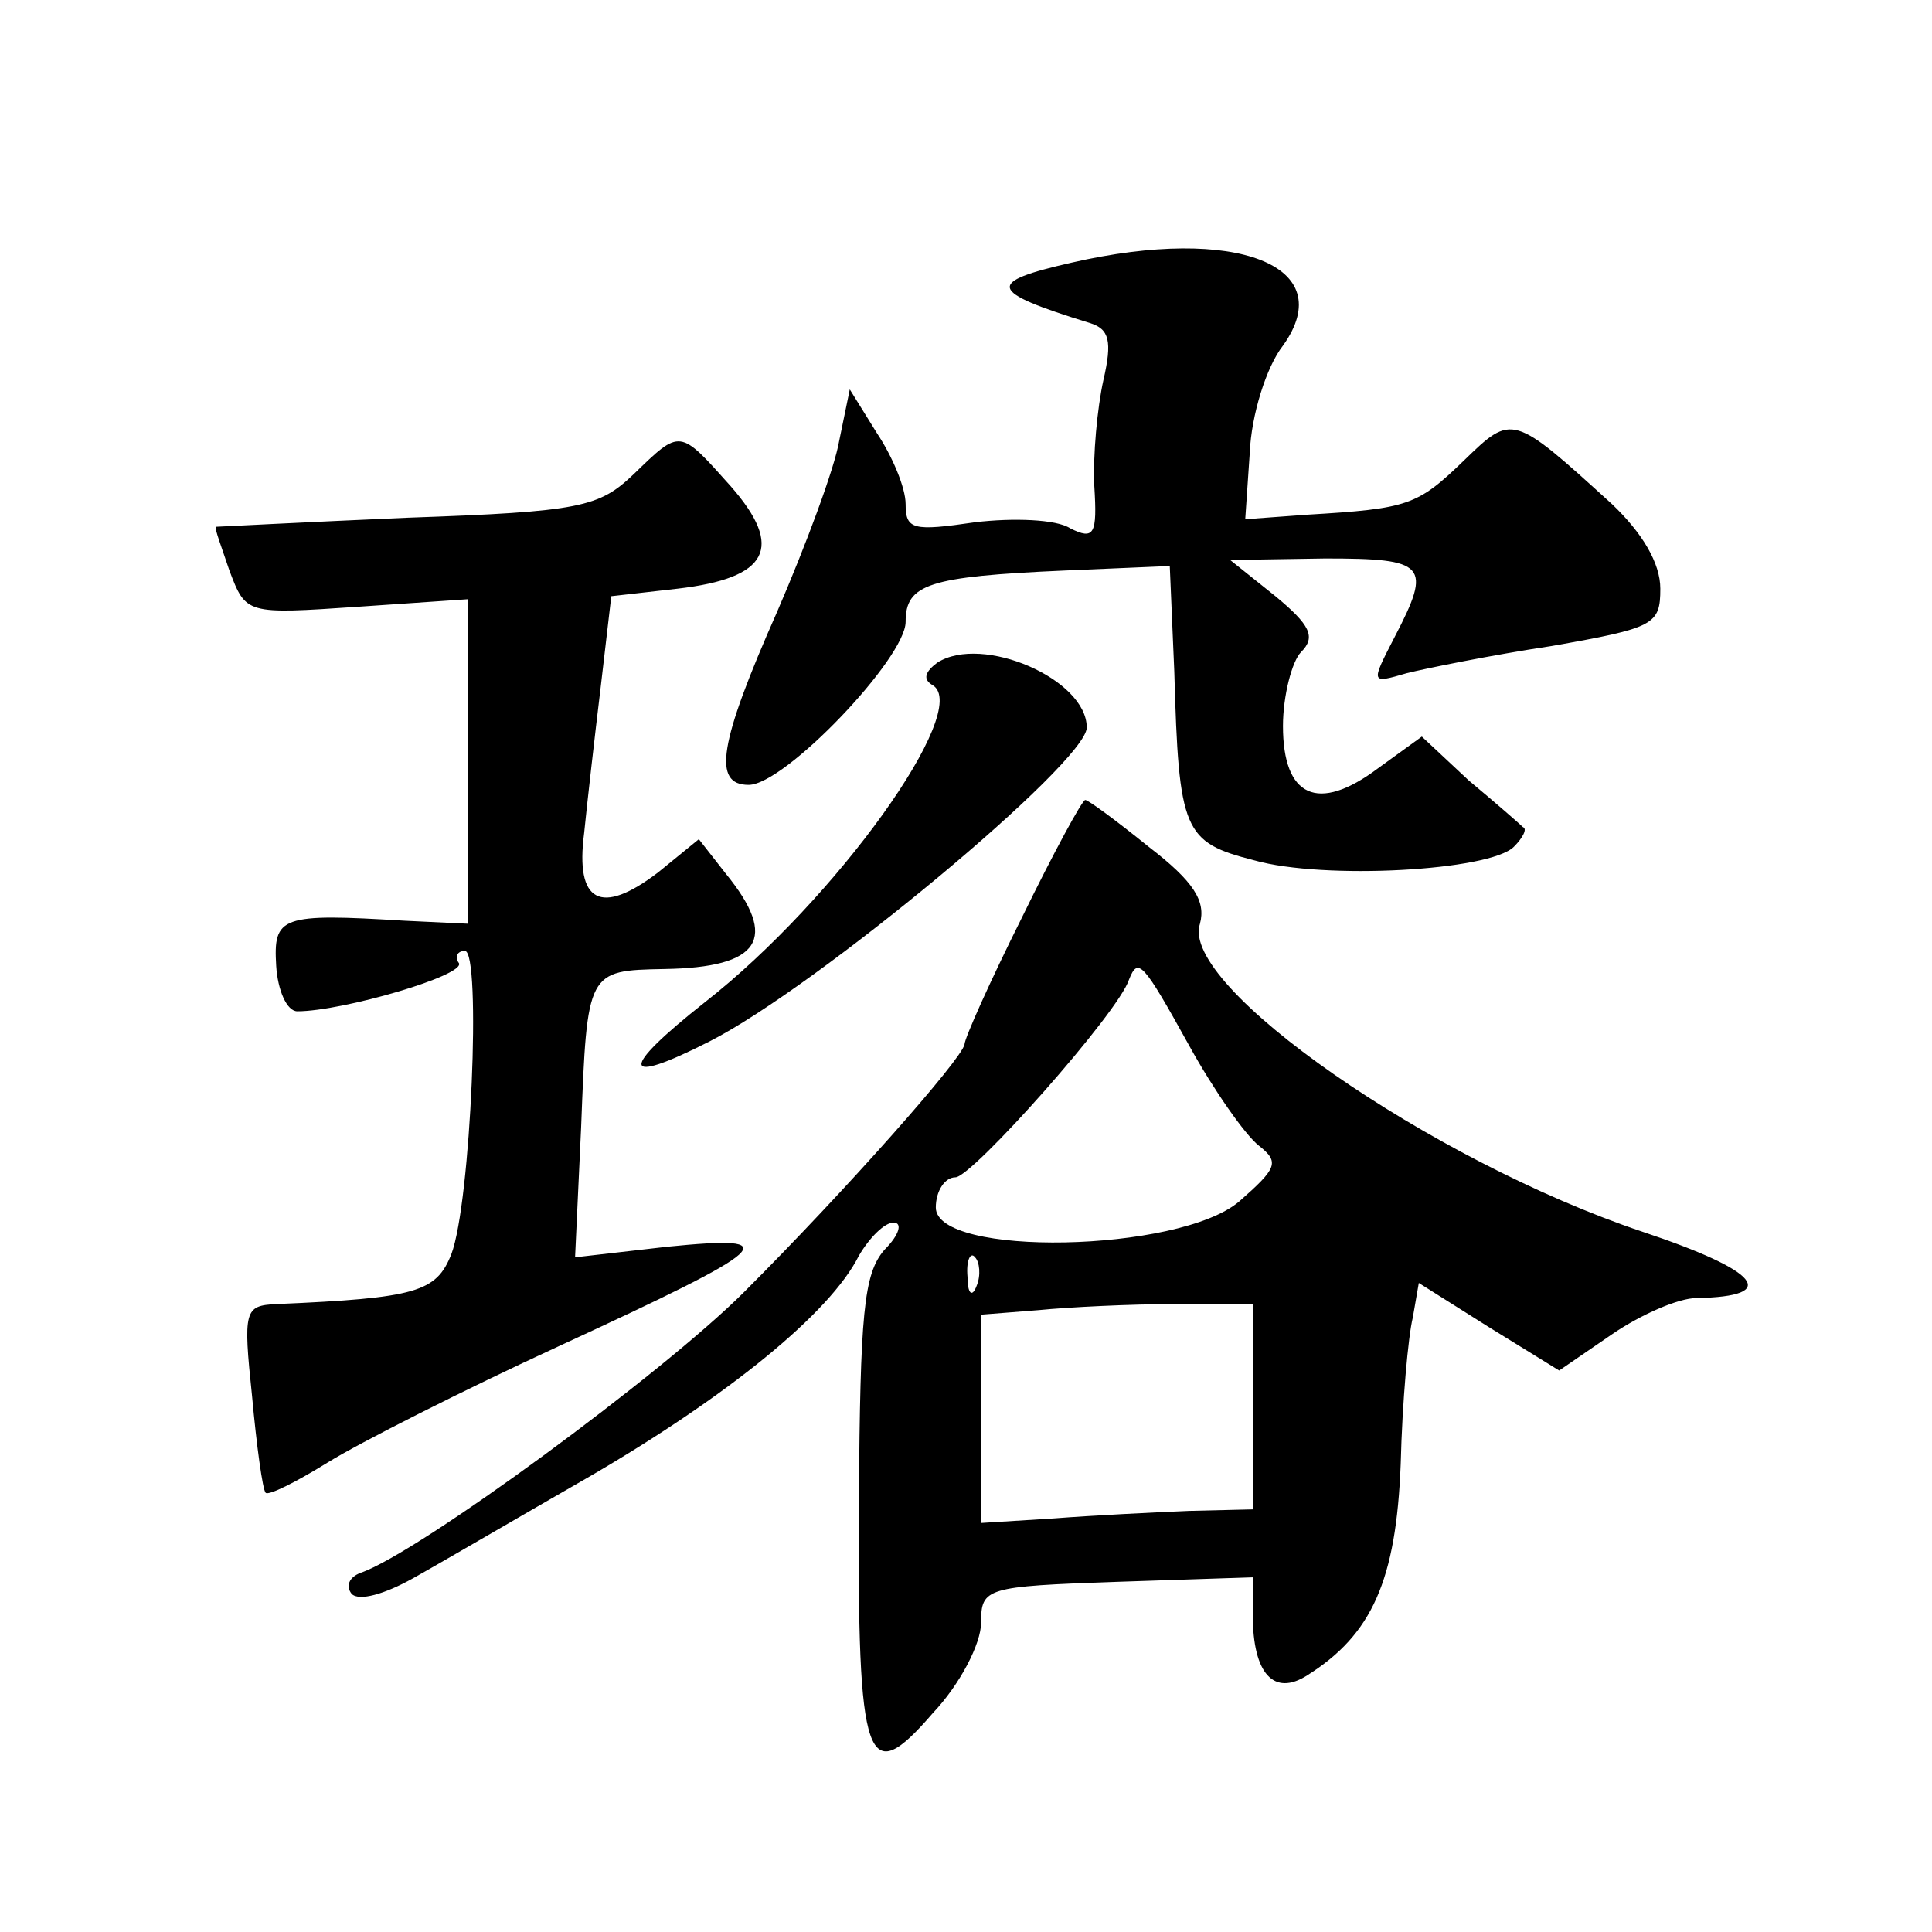
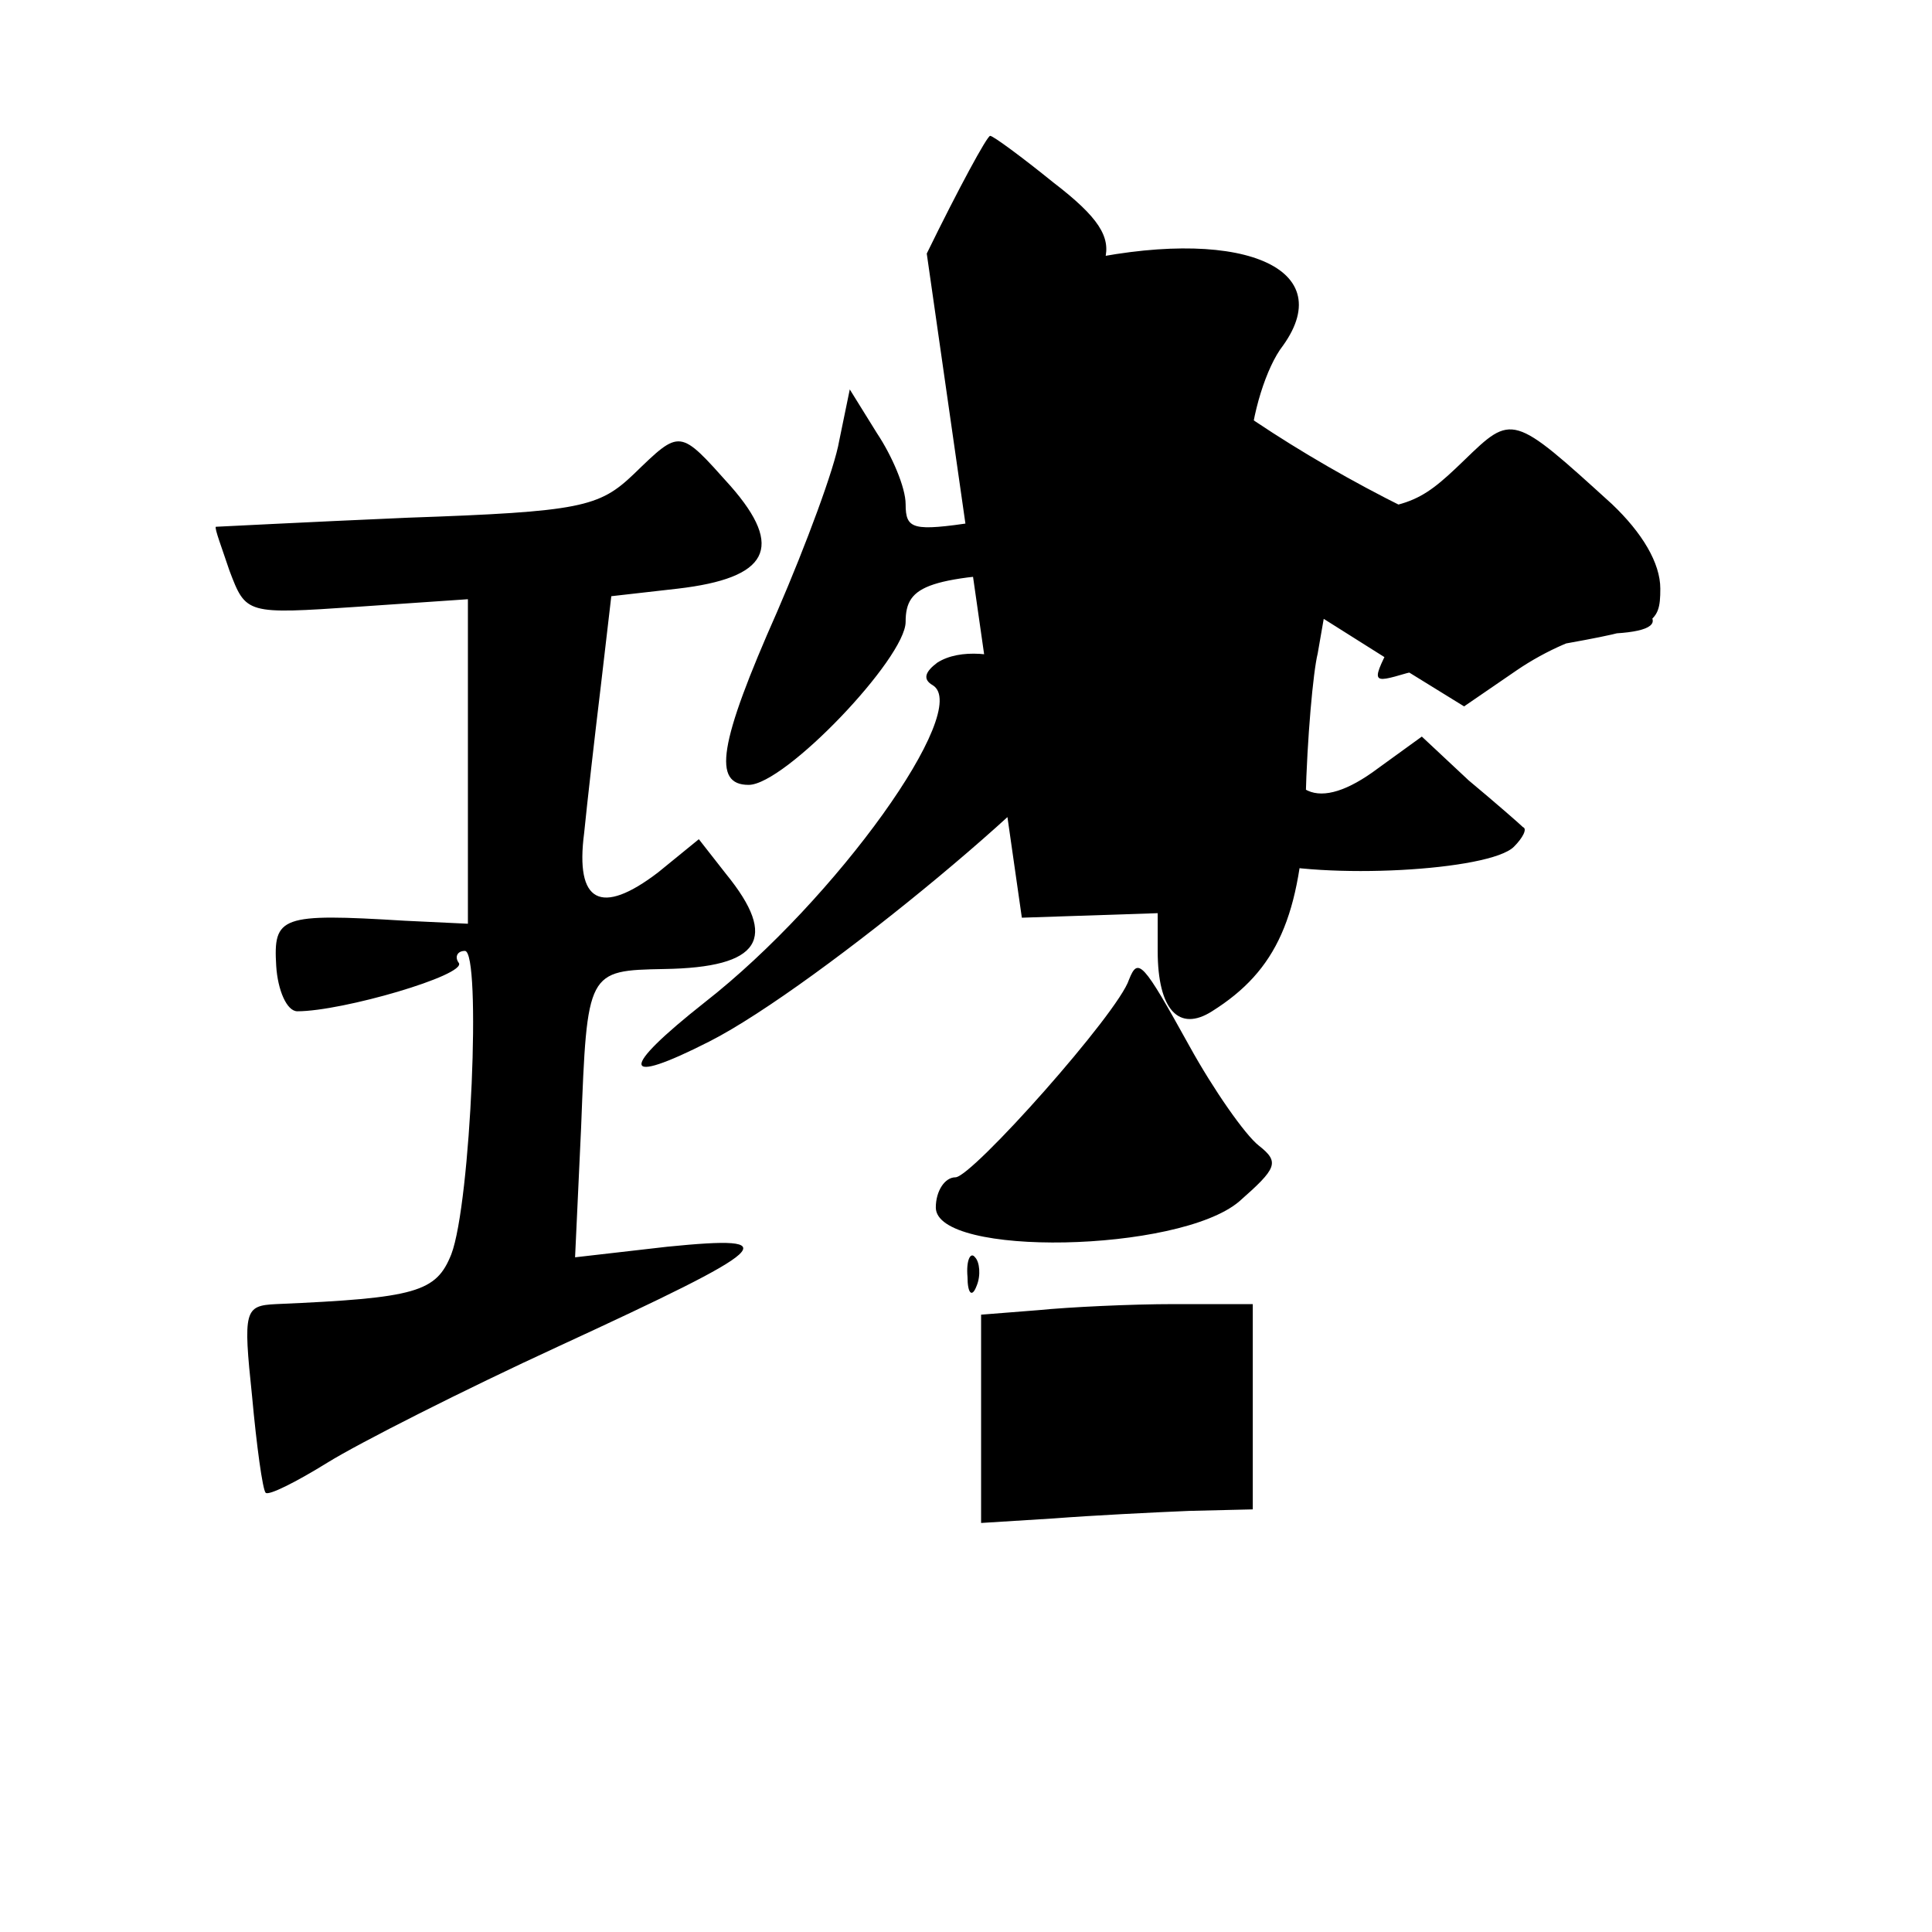
<svg xmlns="http://www.w3.org/2000/svg" version="1.0" width="128pt" height="128pt" viewBox="0 0 128 128" preserveAspectRatio="xMidYMid meet">
  <g transform="translate(0,128) scale(0.1,-0.1)" fill="#0" stroke="none">
-     <path d="M710 1106 c-57 -13 -56 -19 12 -40 13 -4 15 -12 9 -38 -4 -18 -7 -50 -6 -70 2 -32 0 -36 -16 -28 -9 6 -38 7 -63 4 -41 -6 -46 -5 -46 12 0 11 -9 32 -19 47 l-18 29 -7 -34 c-3 -18 -22 -69 -41 -113 -39 -88 -43 -115 -19 -115 24 0 104 84 104 108 0 25 15 30 105 34 l70 3 3 -70 c3 -106 6 -113 53 -125 46 -13 156 -7 172 9 6 6 9 12 6 13 -2 2 -18 16 -36 31 l-31 29 -29 -21 c-40 -30 -63 -19 -63 28 0 20 6 43 12 49 10 10 6 18 -17 37 l-30 24 63 1 c67 0 71 -4 46 -52 -16 -31 -16 -31 8 -24 12 3 56 12 96 18 68 12 72 14 72 38 0 17 -12 37 -32 56 -66 60 -66 60 -98 29 -31 -30 -37 -32 -104 -36 l-41 -3 3 44 c1 25 11 57 22 71 38 53 -31 80 -140 55z M420 966 c-23 -22 -35 -25 -150 -29 -69 -3 -126 -6 -127 -6 -1 -1 4 -14 9 -29 11 -29 11 -29 85 -24 l73 5 0 -108 0 -107 -42 2 c-82 5 -87 3 -85 -30 1 -16 7 -30 14 -30 30 0 112 24 107 32 -3 4 -1 8 4 8 11 0 4 -167 -9 -201 -10 -25 -23 -29 -116 -33 -21 -1 -22 -4 -16 -61 3 -33 7 -62 9 -64 2 -2 20 7 41 20 21 13 90 48 153 77 143 66 152 74 72 66 l-61 -7 4 86 c4 104 4 104 55 105 64 1 76 20 41 63 l-18 23 -27 -22 c-38 -29 -55 -20 -49 26 2 20 7 64 11 97 l7 60 44 5 c60 7 71 27 35 68 -34 38 -33 38 -64 8z M621 841 c-8 -6 -10 -11 -3 -15 26 -16 -64 -142 -151 -210 -57 -45 -56 -56 3 -26 71 36 250 185 250 208 0 32 -69 62 -99 43z M677 672 c-21 -42 -38 -80 -38 -84 -2 -10 -78 -96 -146 -164 -54 -54 -216 -173 -254 -186 -8 -3 -10 -9 -6 -14 5 -5 22 0 40 10 18 10 71 41 118 68 91 53 159 108 178 146 7 12 17 22 23 22 6 0 4 -8 -6 -18 -14 -16 -16 -43 -17 -165 -1 -177 5 -193 49 -142 18 19 32 46 32 60 0 23 3 24 90 27 l90 3 0 -25 c0 -39 14 -54 36 -40 43 27 59 63 62 140 1 41 5 85 8 97 l4 23 46 -29 47 -29 35 24 c19 13 44 24 56 24 56 1 42 18 -36 44 -140 47 -307 163 -293 204 4 15 -4 28 -34 51 -21 17 -40 31 -42 31 -2 0 -21 -35 -42 -78z m111 -85 c16 -29 37 -59 46 -66 14 -11 12 -15 -13 -37 -40 -34 -201 -37 -201 -4 0 11 6 20 13 20 11 0 108 109 115 131 6 15 9 12 40 -44z m-141 -159 c-3 -8 -6 -5 -6 6 -1 11 2 17 5 13 3 -3 4 -12 1 -19z m183 -80 l0 -68 -42 -1 c-24 -1 -64 -3 -90 -5 l-48 -3 0 69 0 69 38 3 c20 2 61 4 90 4 l52 0 0 -68z" />
+     <path d="M710 1106 c-57 -13 -56 -19 12 -40 13 -4 15 -12 9 -38 -4 -18 -7 -50 -6 -70 2 -32 0 -36 -16 -28 -9 6 -38 7 -63 4 -41 -6 -46 -5 -46 12 0 11 -9 32 -19 47 l-18 29 -7 -34 c-3 -18 -22 -69 -41 -113 -39 -88 -43 -115 -19 -115 24 0 104 84 104 108 0 25 15 30 105 34 l70 3 3 -70 c3 -106 6 -113 53 -125 46 -13 156 -7 172 9 6 6 9 12 6 13 -2 2 -18 16 -36 31 l-31 29 -29 -21 c-40 -30 -63 -19 -63 28 0 20 6 43 12 49 10 10 6 18 -17 37 l-30 24 63 1 c67 0 71 -4 46 -52 -16 -31 -16 -31 8 -24 12 3 56 12 96 18 68 12 72 14 72 38 0 17 -12 37 -32 56 -66 60 -66 60 -98 29 -31 -30 -37 -32 -104 -36 l-41 -3 3 44 c1 25 11 57 22 71 38 53 -31 80 -140 55z M420 966 c-23 -22 -35 -25 -150 -29 -69 -3 -126 -6 -127 -6 -1 -1 4 -14 9 -29 11 -29 11 -29 85 -24 l73 5 0 -108 0 -107 -42 2 c-82 5 -87 3 -85 -30 1 -16 7 -30 14 -30 30 0 112 24 107 32 -3 4 -1 8 4 8 11 0 4 -167 -9 -201 -10 -25 -23 -29 -116 -33 -21 -1 -22 -4 -16 -61 3 -33 7 -62 9 -64 2 -2 20 7 41 20 21 13 90 48 153 77 143 66 152 74 72 66 l-61 -7 4 86 c4 104 4 104 55 105 64 1 76 20 41 63 l-18 23 -27 -22 c-38 -29 -55 -20 -49 26 2 20 7 64 11 97 l7 60 44 5 c60 7 71 27 35 68 -34 38 -33 38 -64 8z M621 841 c-8 -6 -10 -11 -3 -15 26 -16 -64 -142 -151 -210 -57 -45 -56 -56 3 -26 71 36 250 185 250 208 0 32 -69 62 -99 43z M677 672 l90 3 0 -25 c0 -39 14 -54 36 -40 43 27 59 63 62 140 1 41 5 85 8 97 l4 23 46 -29 47 -29 35 24 c19 13 44 24 56 24 56 1 42 18 -36 44 -140 47 -307 163 -293 204 4 15 -4 28 -34 51 -21 17 -40 31 -42 31 -2 0 -21 -35 -42 -78z m111 -85 c16 -29 37 -59 46 -66 14 -11 12 -15 -13 -37 -40 -34 -201 -37 -201 -4 0 11 6 20 13 20 11 0 108 109 115 131 6 15 9 12 40 -44z m-141 -159 c-3 -8 -6 -5 -6 6 -1 11 2 17 5 13 3 -3 4 -12 1 -19z m183 -80 l0 -68 -42 -1 c-24 -1 -64 -3 -90 -5 l-48 -3 0 69 0 69 38 3 c20 2 61 4 90 4 l52 0 0 -68z" />
  </g>
</svg>